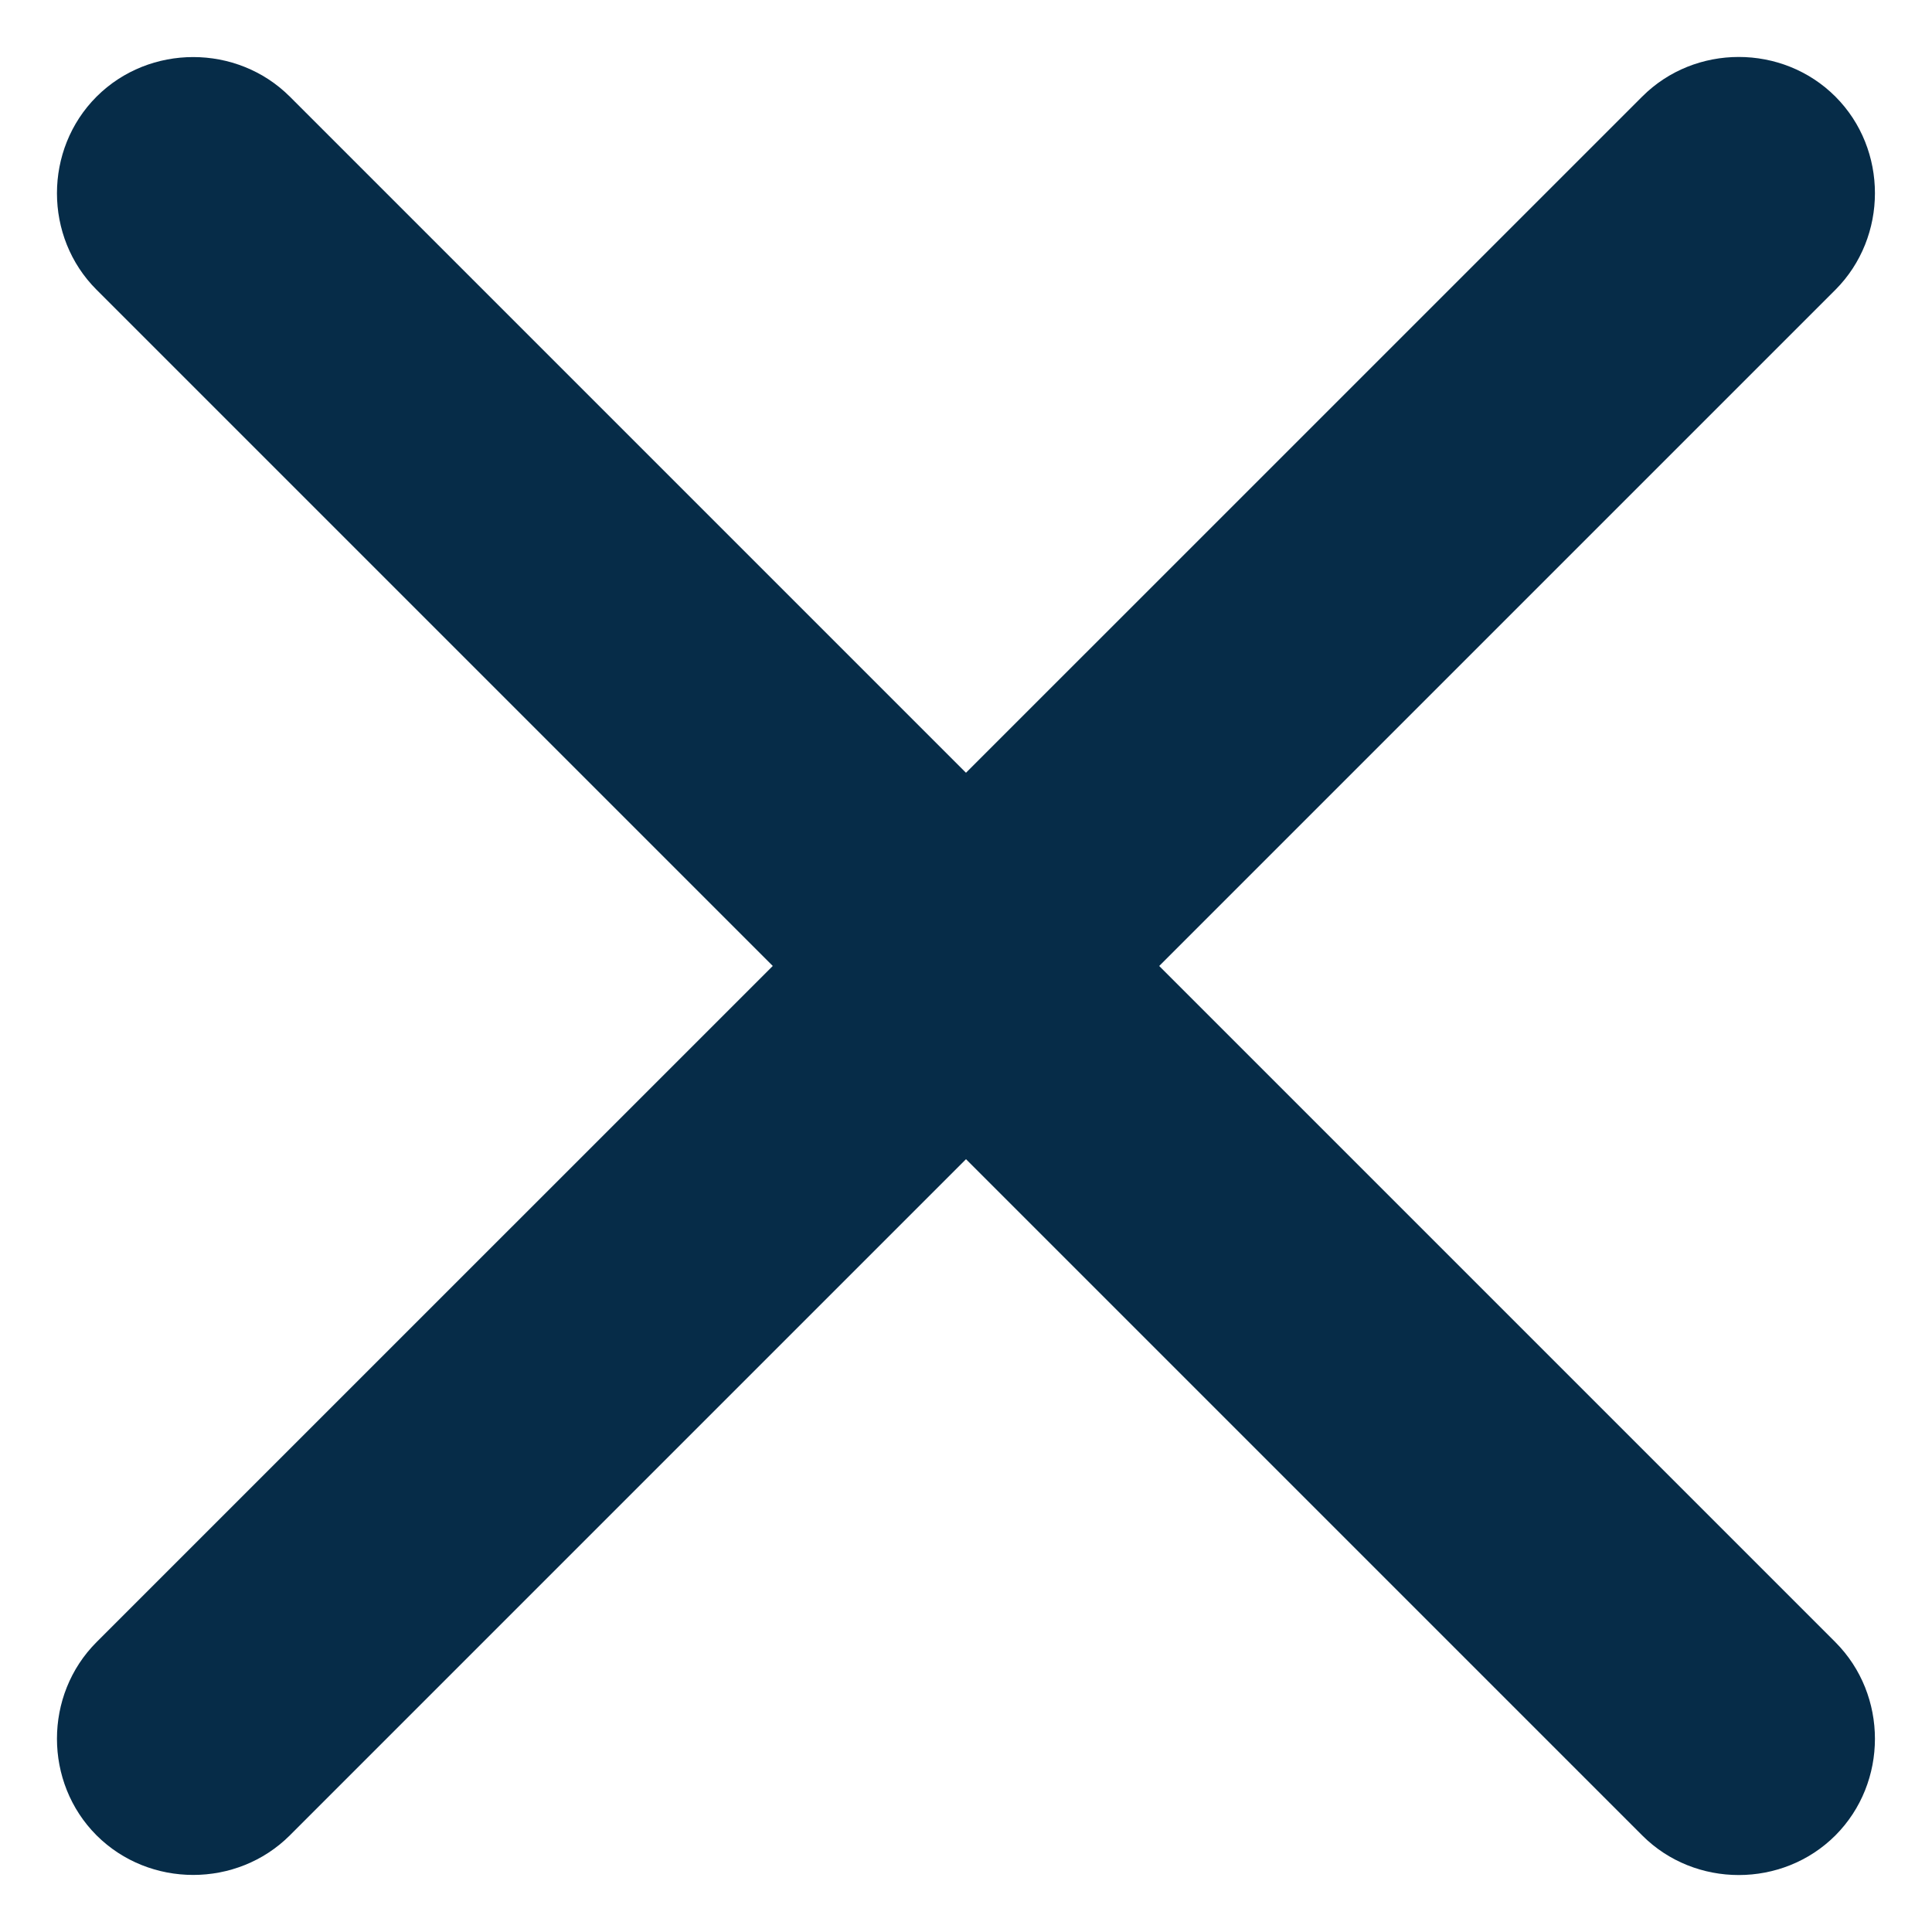
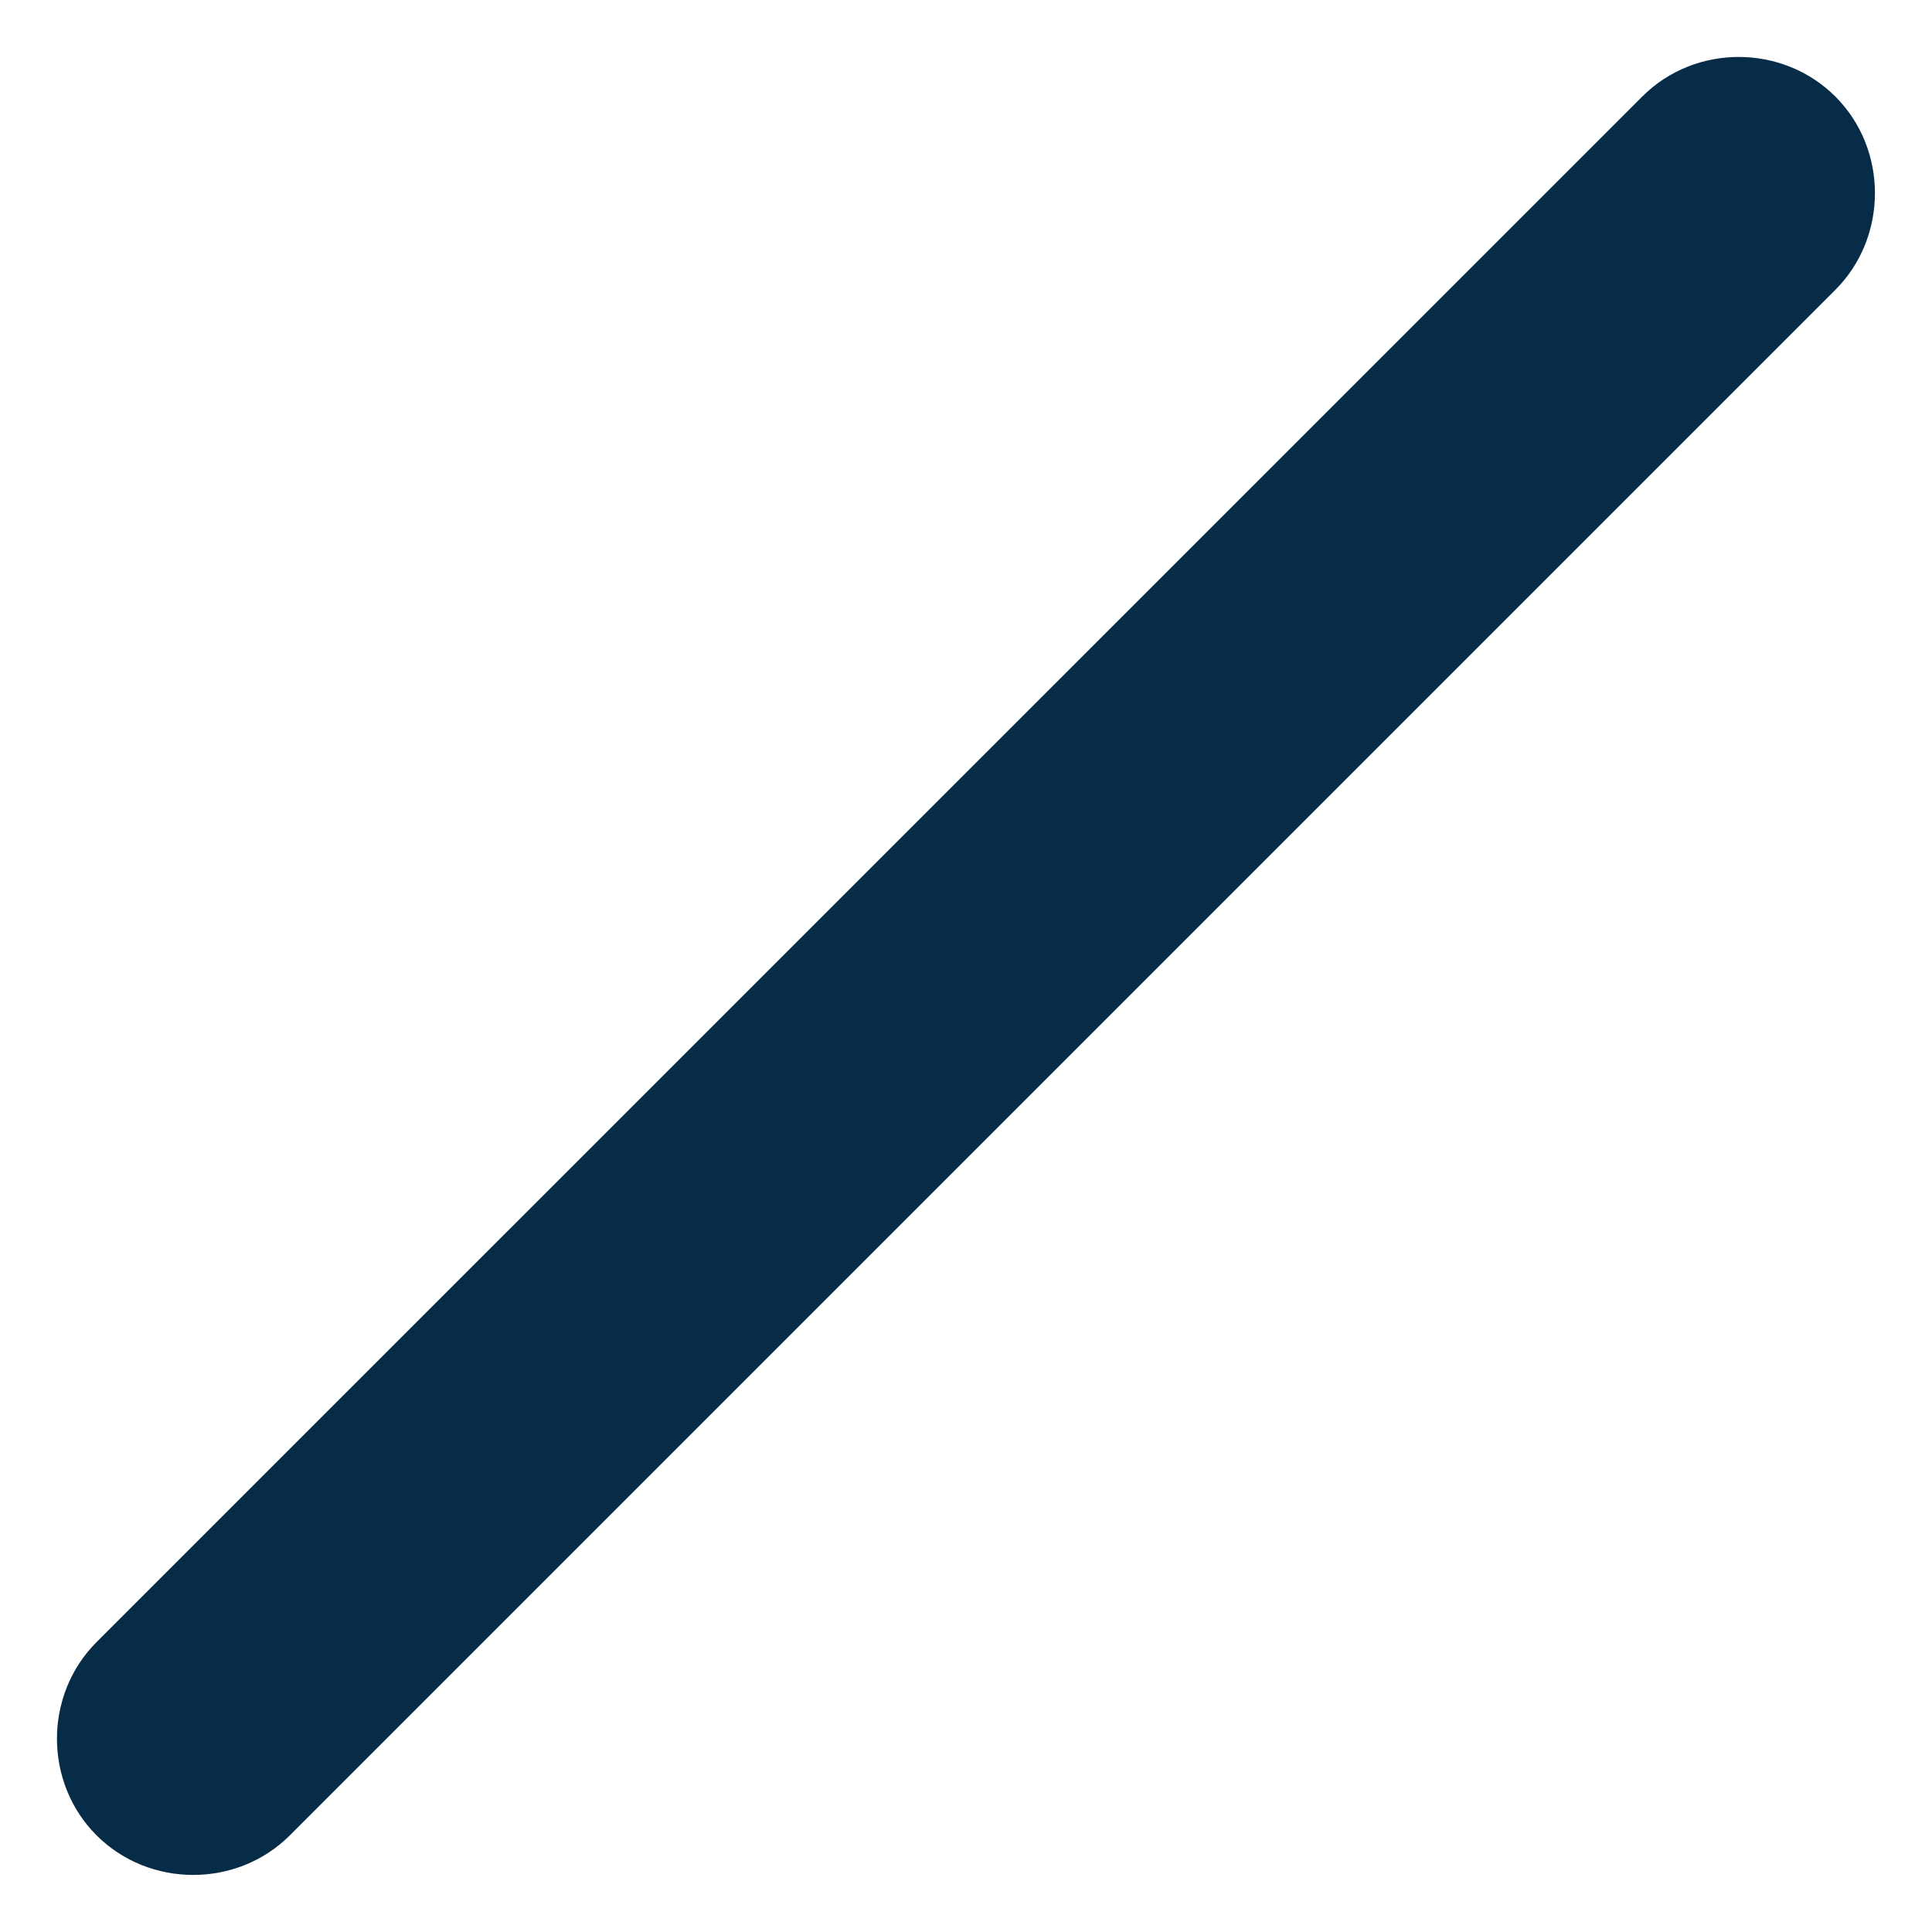
<svg xmlns="http://www.w3.org/2000/svg" width="14" height="14" viewBox="0 0 14 14" fill="none">
-   <path d="M11.9 13.3L0.7 2.1C0.317 1.718 0.317 1.083 0.7 0.7C1.083 0.318 1.717 0.318 2.1 0.7L13.3 11.9C13.682 12.283 13.682 12.917 13.3 13.3C12.917 13.683 12.282 13.683 11.9 13.3Z" fill="#062C48" />
  <path d="M0.7 11.899L11.9 0.7C12.282 0.317 12.917 0.317 13.3 0.7C13.682 1.082 13.682 1.717 13.3 2.1L2.1 13.3C1.717 13.682 1.083 13.682 0.7 13.3C0.317 12.917 0.317 12.282 0.7 11.899Z" fill="#062C48" />
</svg>